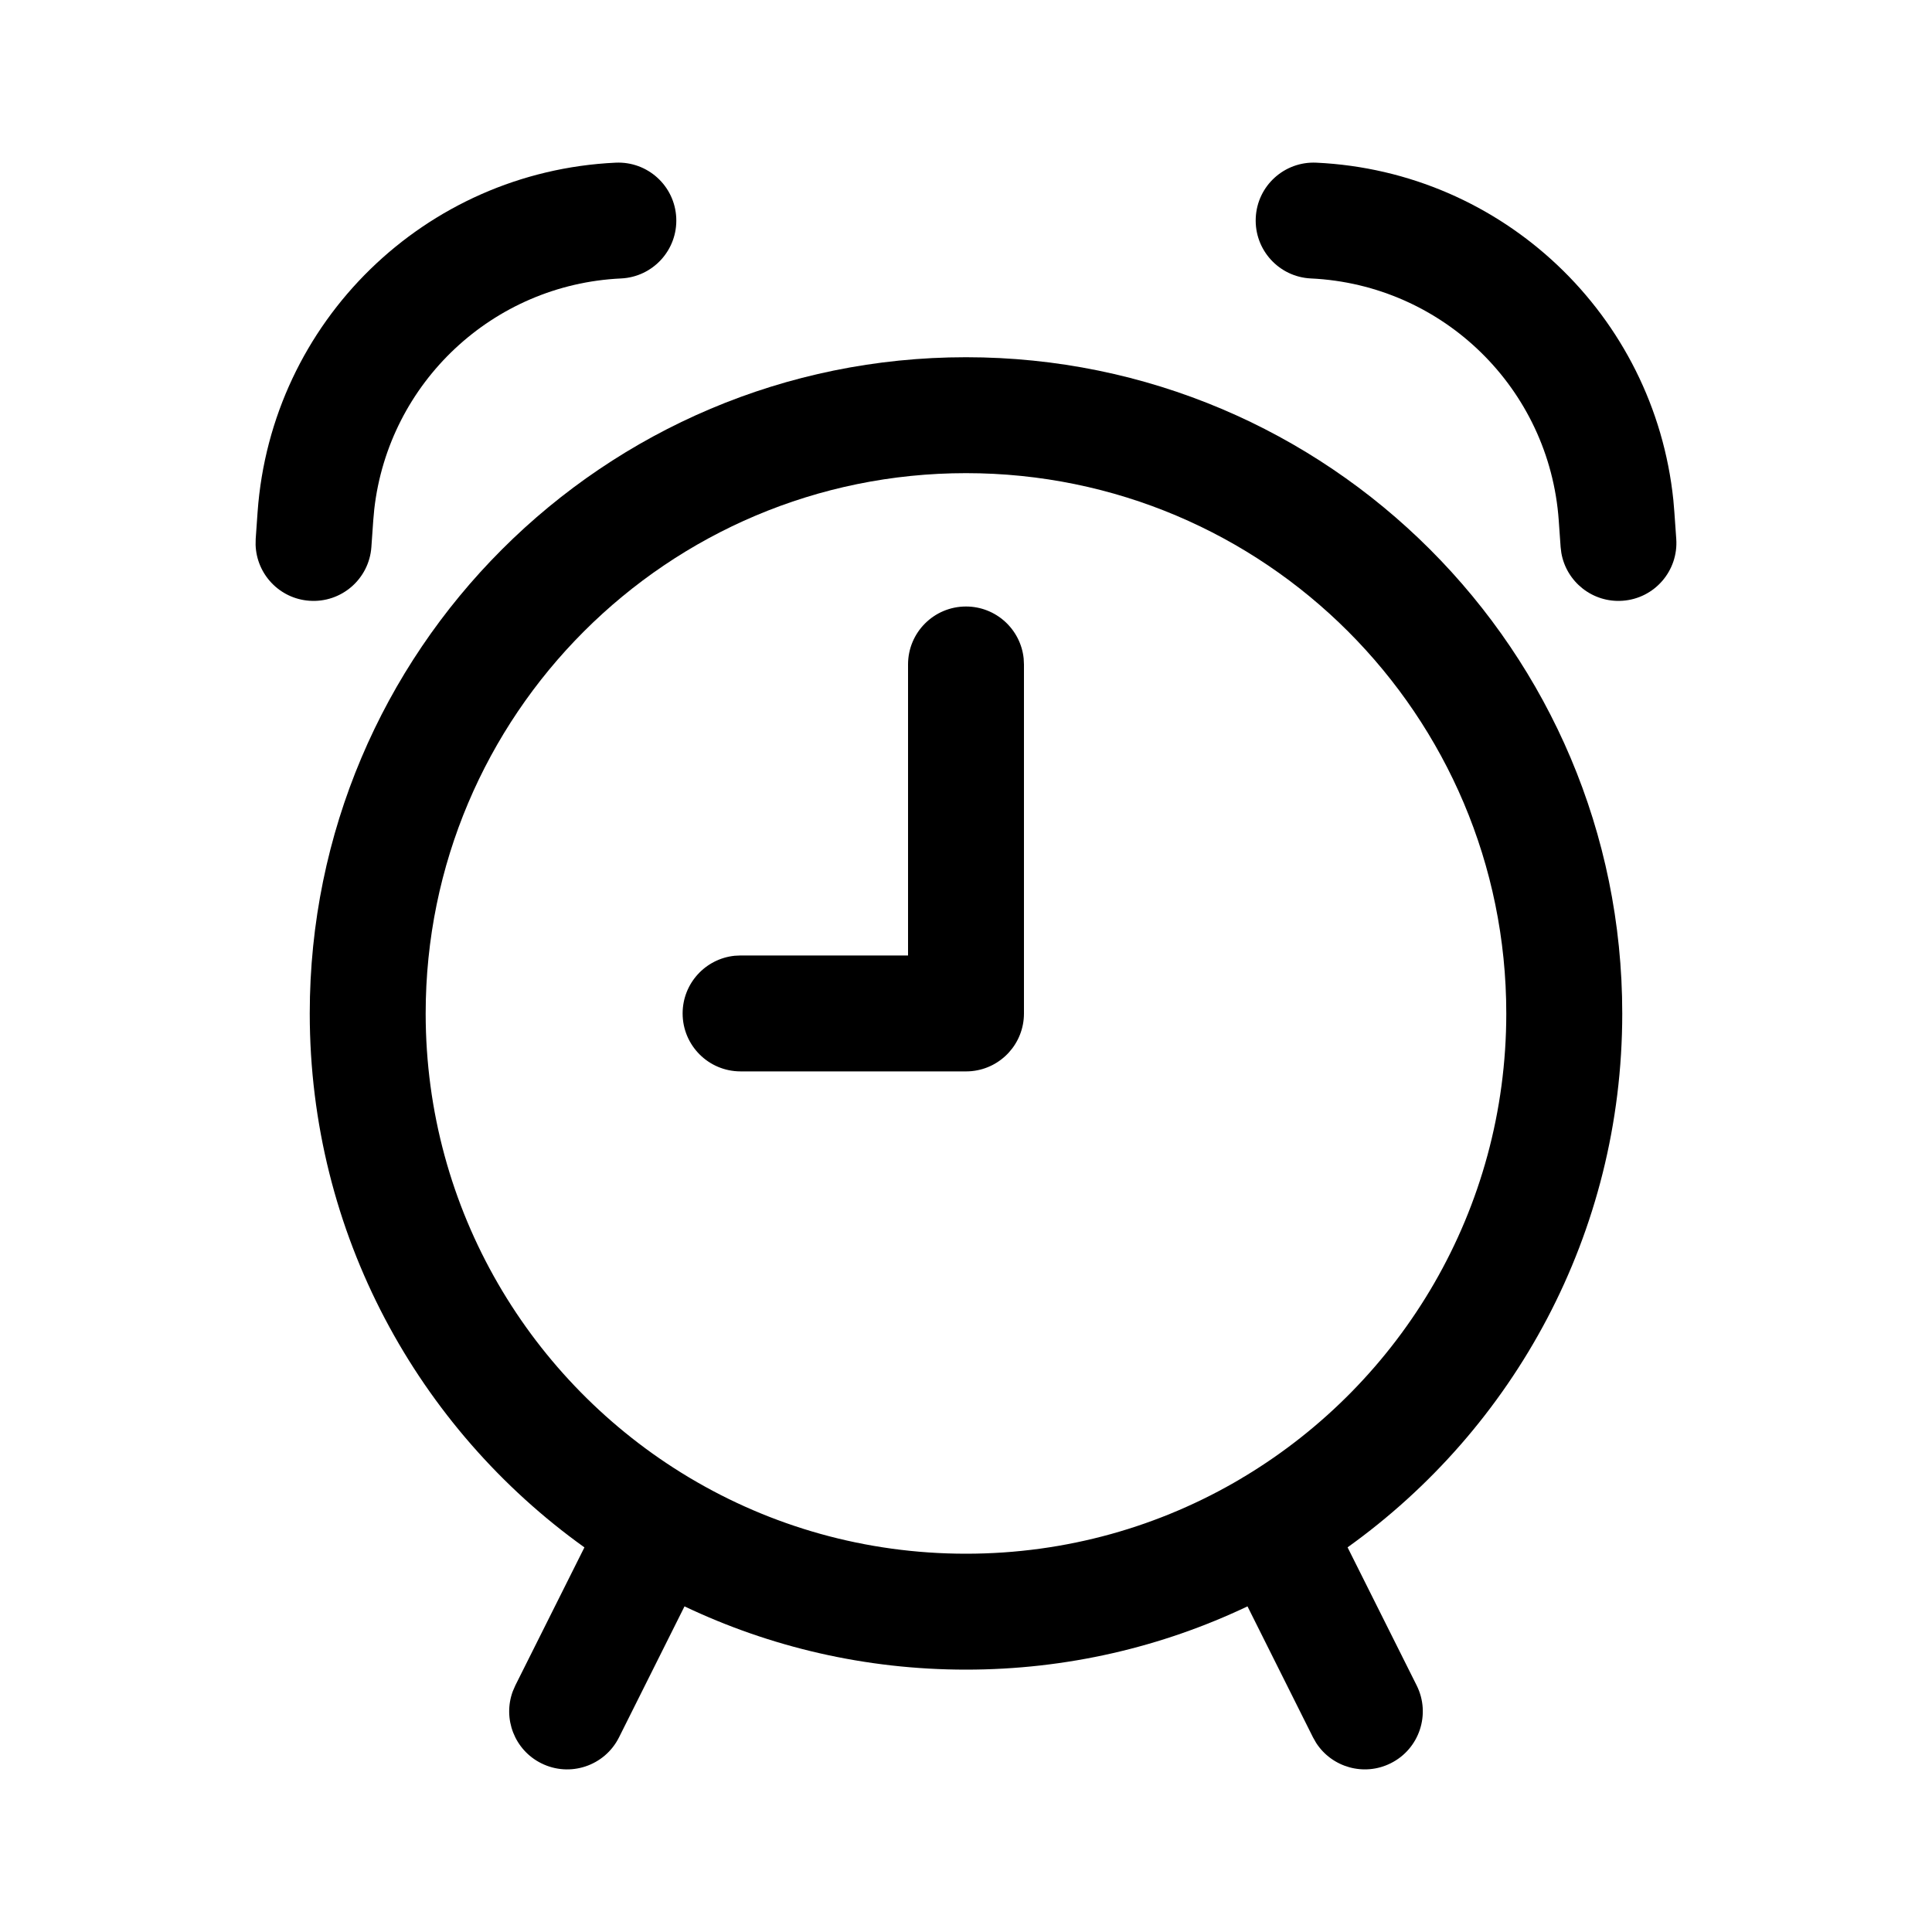
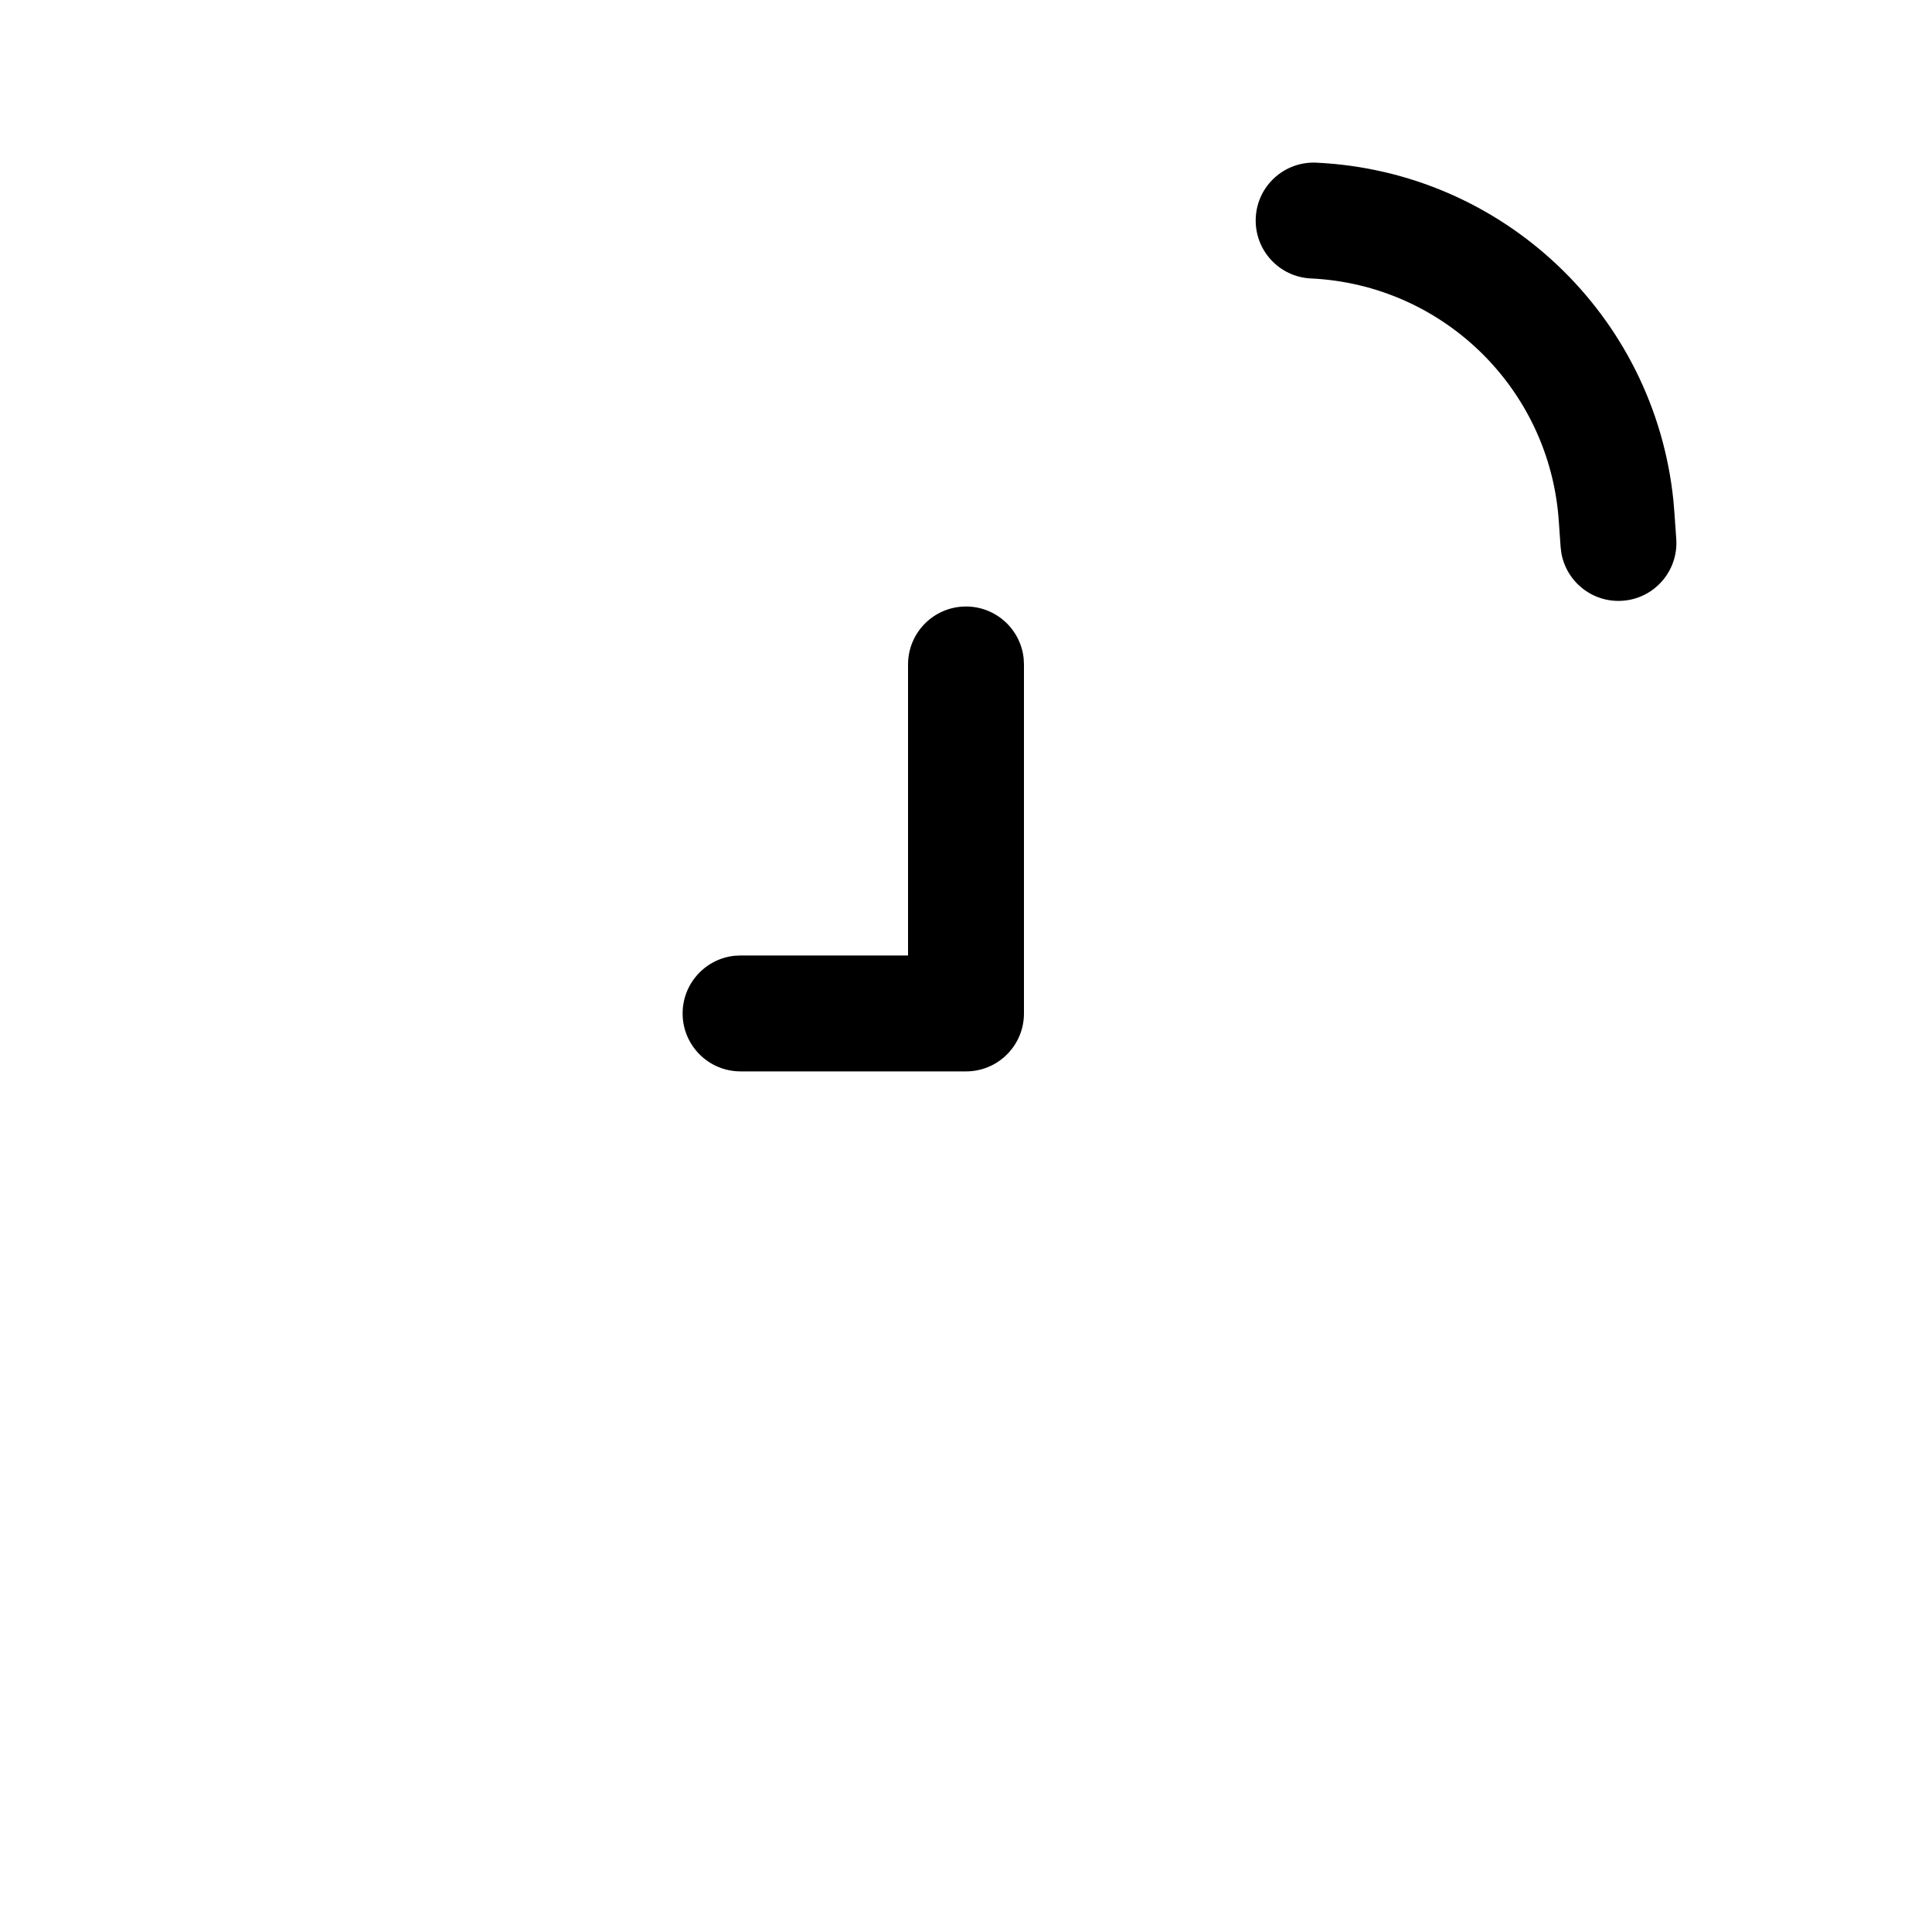
<svg xmlns="http://www.w3.org/2000/svg" fill="none" viewBox="0 0 40 40" height="40" width="40">
-   <path fill="black" d="M12.746 3.368C13.409 3.337 13.97 3.848 14.001 4.51C14.032 5.172 13.521 5.734 12.858 5.765C10.204 5.889 8.048 7.923 7.749 10.54L7.728 10.773L7.689 11.326C7.642 11.987 7.068 12.485 6.407 12.438C5.787 12.395 5.311 11.888 5.292 11.28L5.294 11.157L5.333 10.603C5.614 6.661 8.799 3.552 12.746 3.368Z" />
  <path fill="black" d="M21.2 20.982C21.2 21.604 20.728 22.115 20.123 22.176L20.114 22.177C20.079 22.18 20.044 22.182 20.008 22.182L20 22.182H15.333C14.67 22.182 14.133 21.645 14.133 20.982C14.133 20.361 14.605 19.85 15.21 19.788L15.333 19.782H18.8V13.757C18.8 13.094 19.337 12.557 20 12.557C20.621 12.557 21.132 13.029 21.194 13.634L21.2 13.757V20.982Z" />
-   <path fill="black" d="M6.413 20.982C6.413 13.479 12.496 7.396 20 7.396C27.503 7.396 33.587 13.479 33.587 20.982C33.587 25.539 31.343 29.572 27.9 32.036L29.331 34.896C29.627 35.489 29.387 36.21 28.794 36.506C28.241 36.783 27.576 36.592 27.249 36.084L27.184 35.97L25.828 33.258C24.062 34.098 22.085 34.568 20 34.568C17.914 34.568 15.938 34.098 14.172 33.258L12.816 35.97C12.519 36.563 11.798 36.803 11.205 36.506C10.652 36.23 10.406 35.583 10.617 35.016L10.669 34.896L12.1 32.037C8.657 29.572 6.413 25.539 6.413 20.982ZM25.772 30.566C25.745 30.581 25.719 30.596 25.694 30.613C24.026 31.601 22.079 32.168 20 32.168C17.911 32.168 15.956 31.596 14.283 30.599C14.273 30.593 14.262 30.587 14.251 30.58C10.994 28.625 8.813 25.058 8.813 20.982C8.813 14.804 13.822 9.796 20 9.796C26.178 9.796 31.186 14.804 31.186 20.982C31.186 25.048 29.017 28.608 25.772 30.566Z" clip-rule="evenodd" fill-rule="evenodd" />
  <path fill="black" d="M34.645 10.353C34.25 6.53 31.117 3.548 27.253 3.368C26.591 3.337 26.029 3.848 25.999 4.51C25.968 5.172 26.479 5.734 27.141 5.765C29.874 5.893 32.078 8.044 32.272 10.773L32.311 11.326L32.326 11.448C32.43 12.047 32.973 12.482 33.593 12.438C34.254 12.392 34.752 11.818 34.705 11.157L34.666 10.604L34.645 10.353Z" />
</svg>